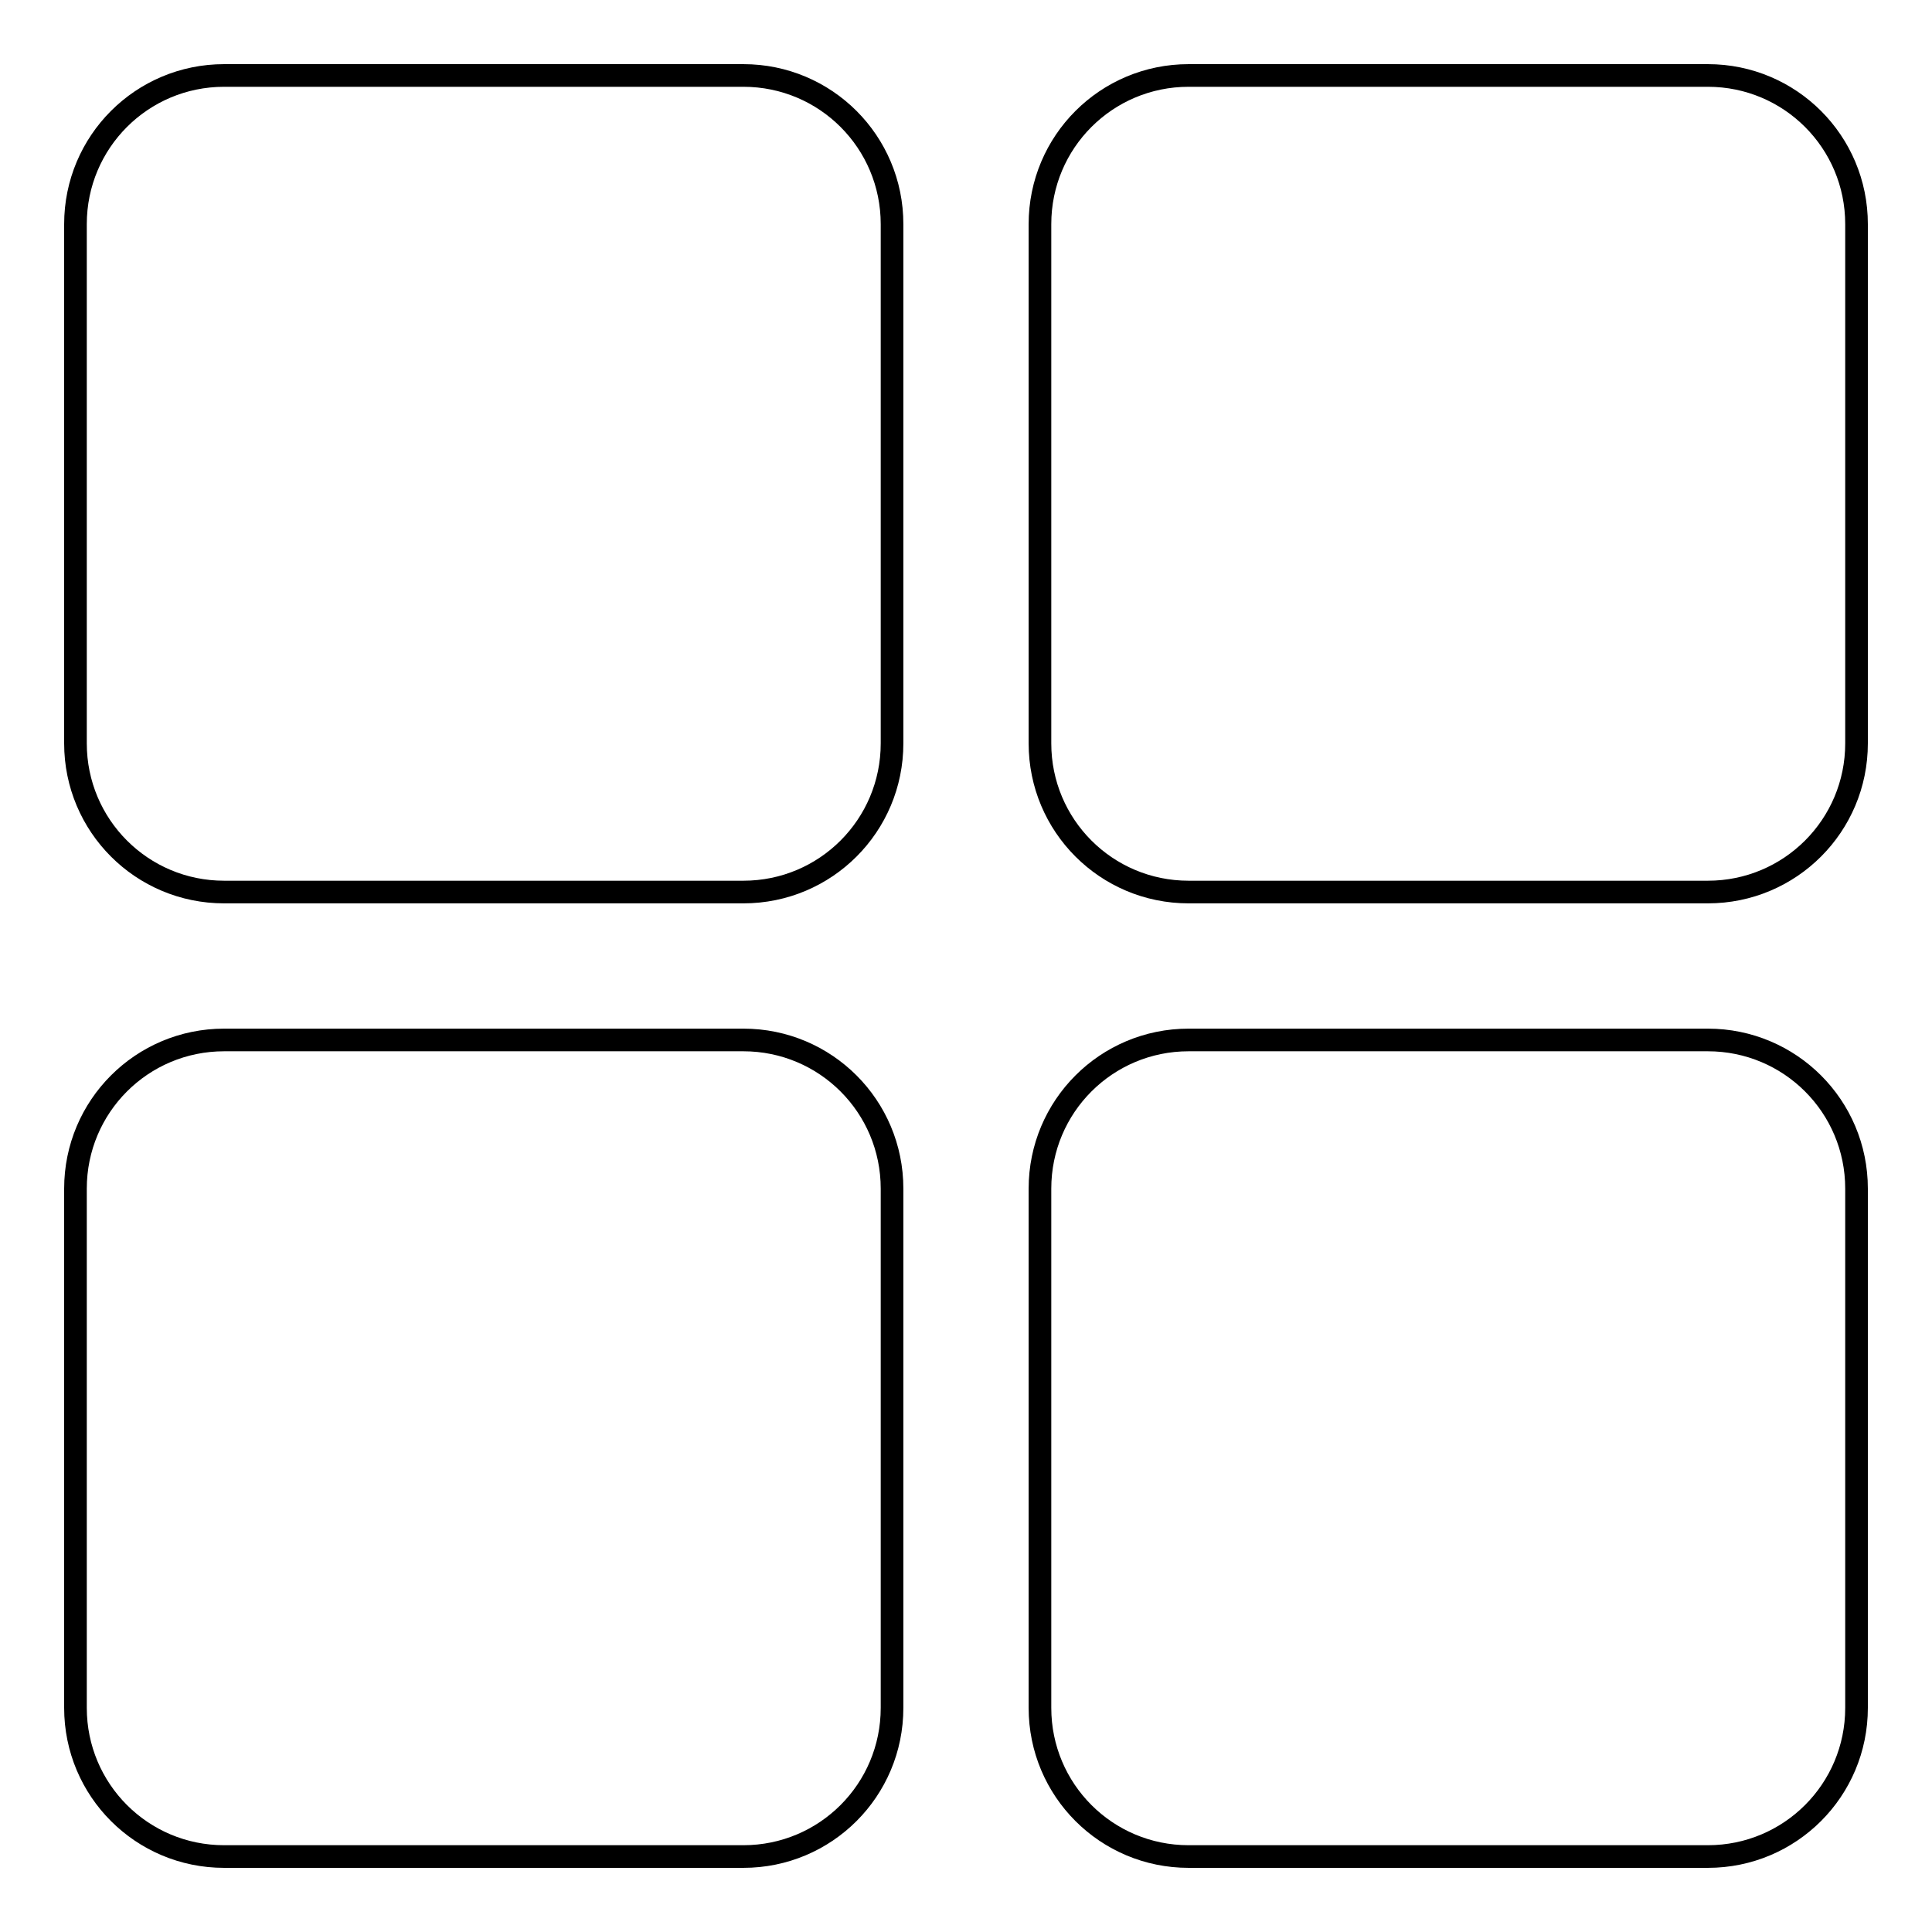
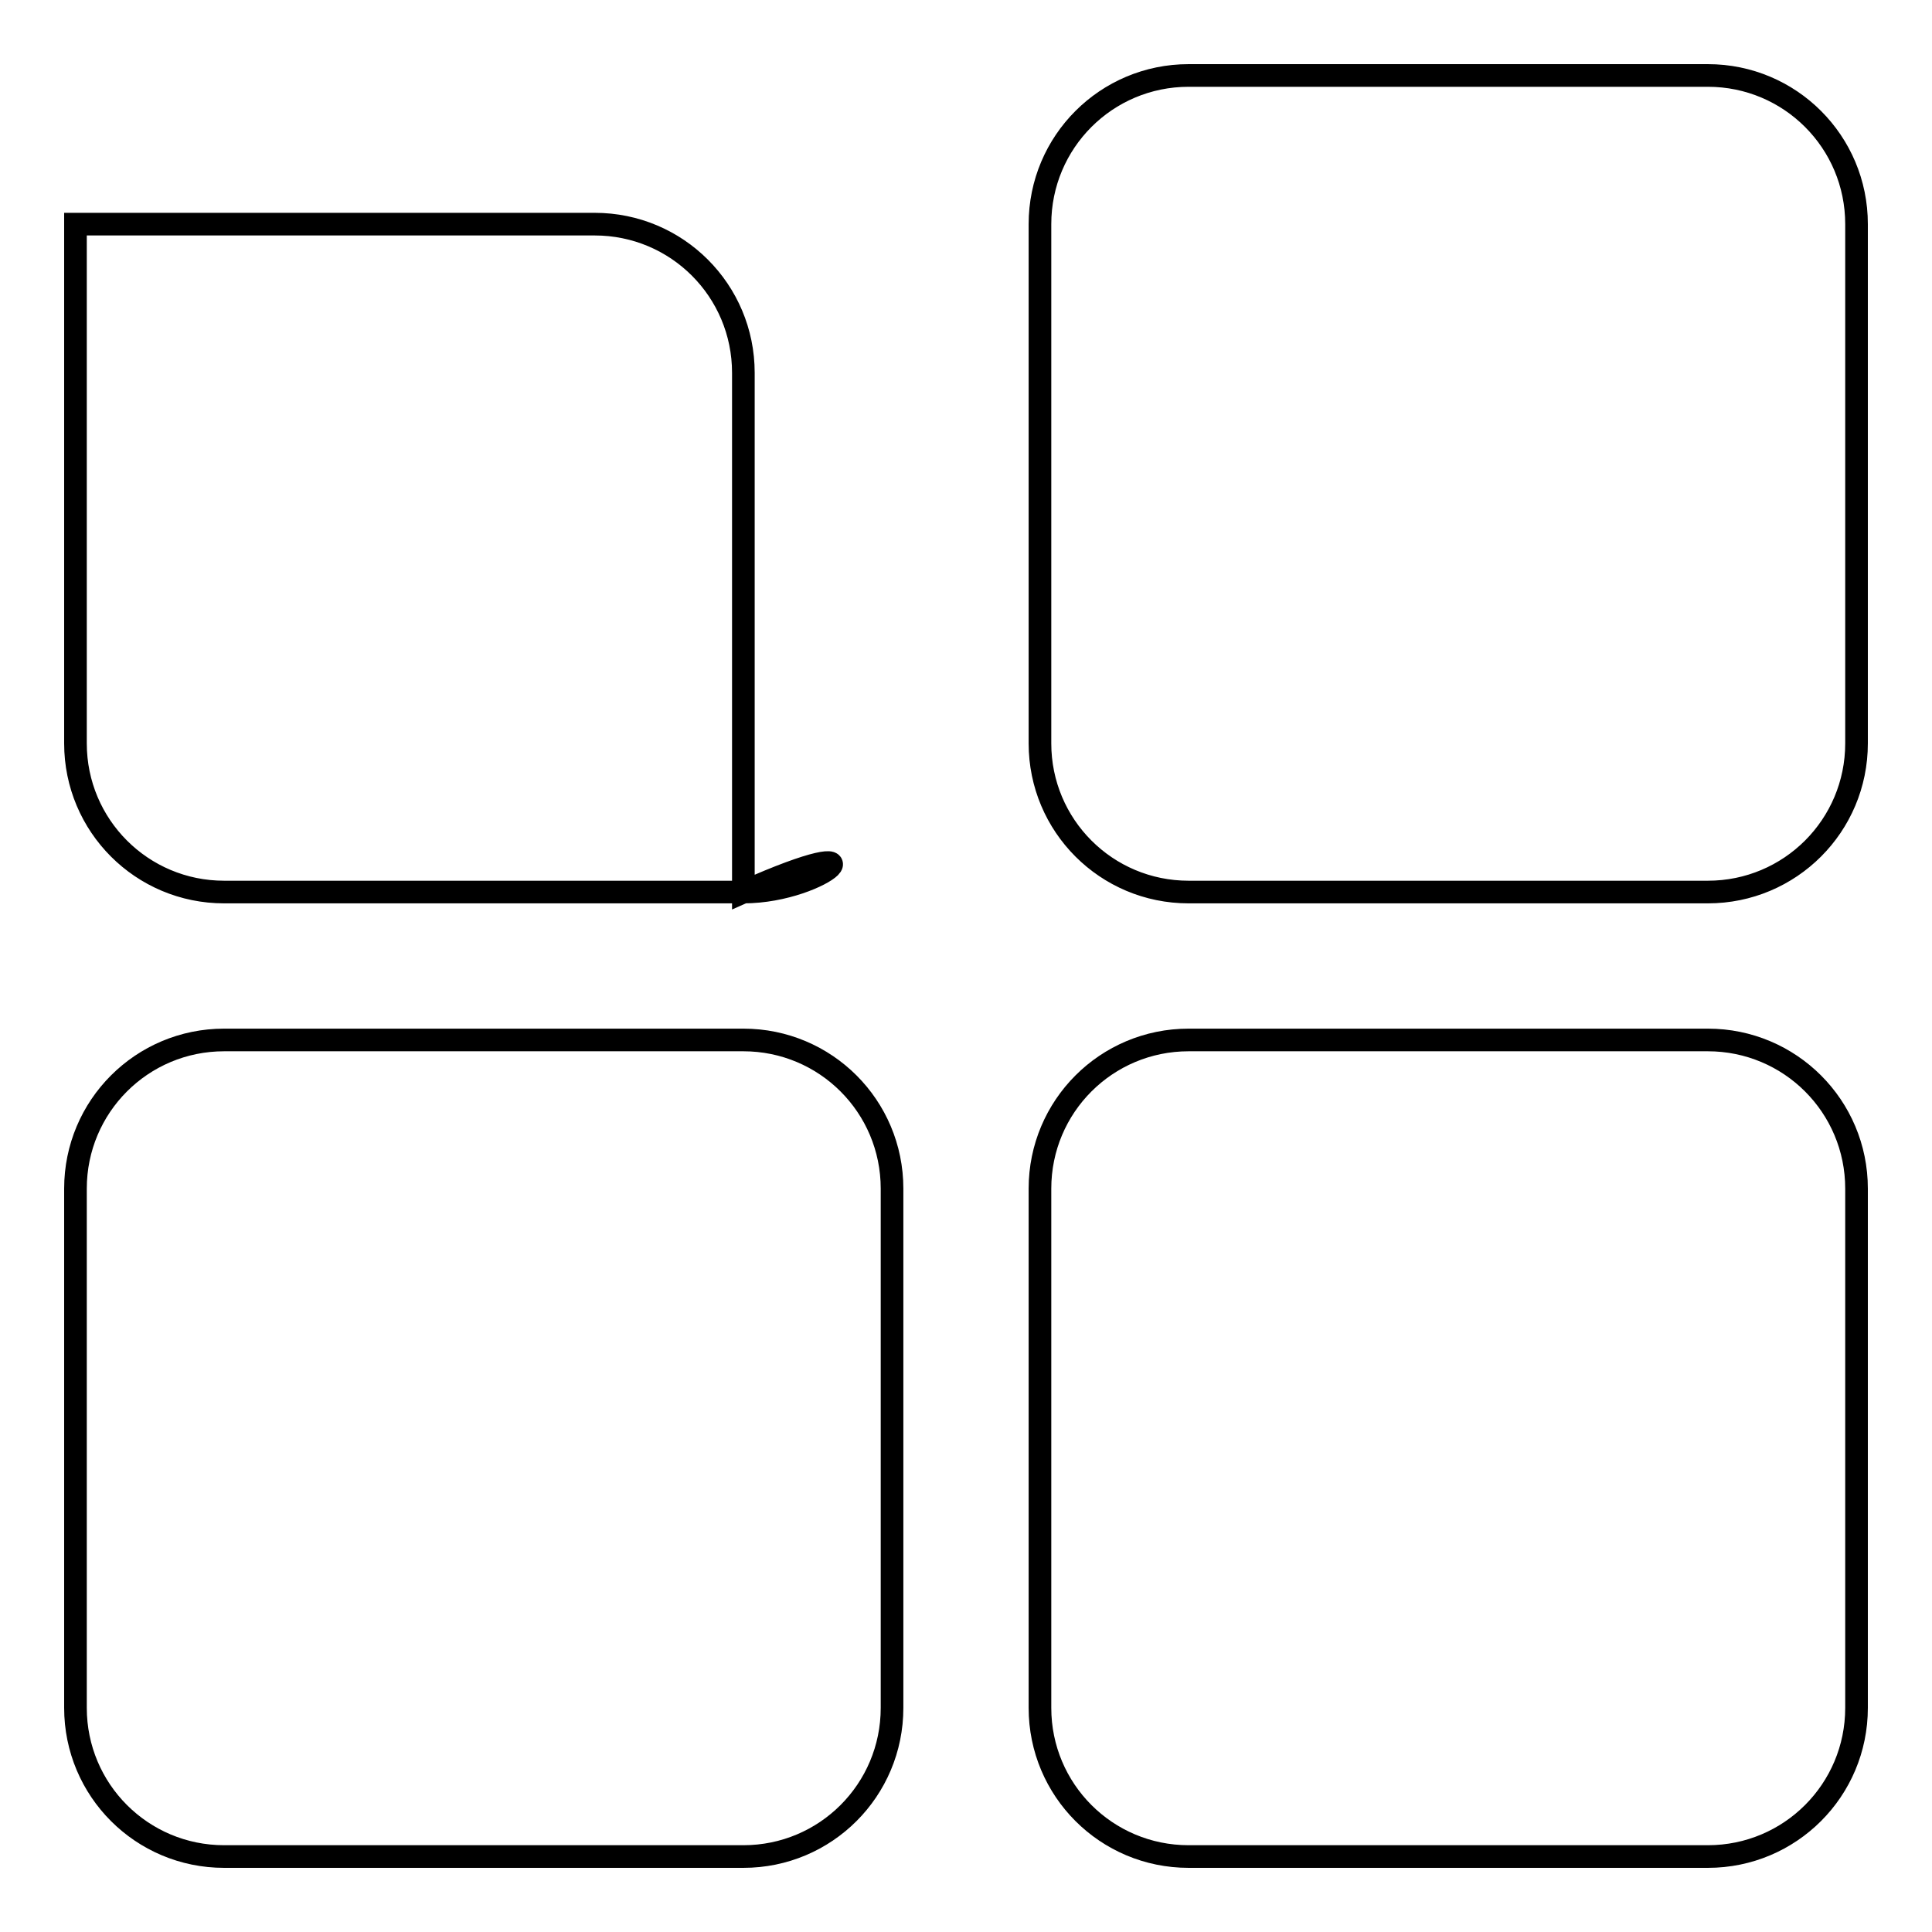
<svg xmlns="http://www.w3.org/2000/svg" version="1.1" x="0px" y="0px" viewBox="0 0 256 256" enable-background="new 0 0 256 256" xml:space="preserve">
  <g>
    <g>
-       <path stroke-width="3" fill-opacity="0" stroke="#000000" d="M226.3,246h-68.8c-10.9,0-19.7-8.8-19.7-19.7v-68.8c0-10.9,8.8-19.7,19.7-19.7h68.8c10.9,0,19.7,8.8,19.7,19.7v68.8C246,237.2,237.2,246,226.3,246z M226.3,118.2h-68.8c-10.9,0-19.7-8.8-19.7-19.7V29.7c0-10.9,8.8-19.7,19.7-19.7h68.8c10.9,0,19.7,8.8,19.7,19.7v68.8C246,109.4,237.2,118.2,226.3,118.2z M98.5,246H29.7c-10.9,0-19.7-8.8-19.7-19.7v-68.8c0-10.9,8.8-19.7,19.7-19.7h68.8c10.9,0,19.7,8.8,19.7,19.7v68.8C118.2,237.2,109.4,246,98.5,246z M98.5,118.2H29.7c-10.9,0-19.7-8.8-19.7-19.7V29.7C10,18.8,18.8,10,29.7,10h68.8c10.9,0,19.7,8.8,19.7,19.7v68.8C118.2,109.4,109.4,118.2,98.5,118.2z" />
+       <path stroke-width="3" fill-opacity="0" stroke="#000000" d="M226.3,246h-68.8c-10.9,0-19.7-8.8-19.7-19.7v-68.8c0-10.9,8.8-19.7,19.7-19.7h68.8c10.9,0,19.7,8.8,19.7,19.7v68.8C246,237.2,237.2,246,226.3,246z M226.3,118.2h-68.8c-10.9,0-19.7-8.8-19.7-19.7V29.7c0-10.9,8.8-19.7,19.7-19.7h68.8c10.9,0,19.7,8.8,19.7,19.7v68.8C246,109.4,237.2,118.2,226.3,118.2z M98.5,246H29.7c-10.9,0-19.7-8.8-19.7-19.7v-68.8c0-10.9,8.8-19.7,19.7-19.7h68.8c10.9,0,19.7,8.8,19.7,19.7v68.8C118.2,237.2,109.4,246,98.5,246z M98.5,118.2H29.7c-10.9,0-19.7-8.8-19.7-19.7V29.7h68.8c10.9,0,19.7,8.8,19.7,19.7v68.8C118.2,109.4,109.4,118.2,98.5,118.2z" />
    </g>
  </g>
</svg>